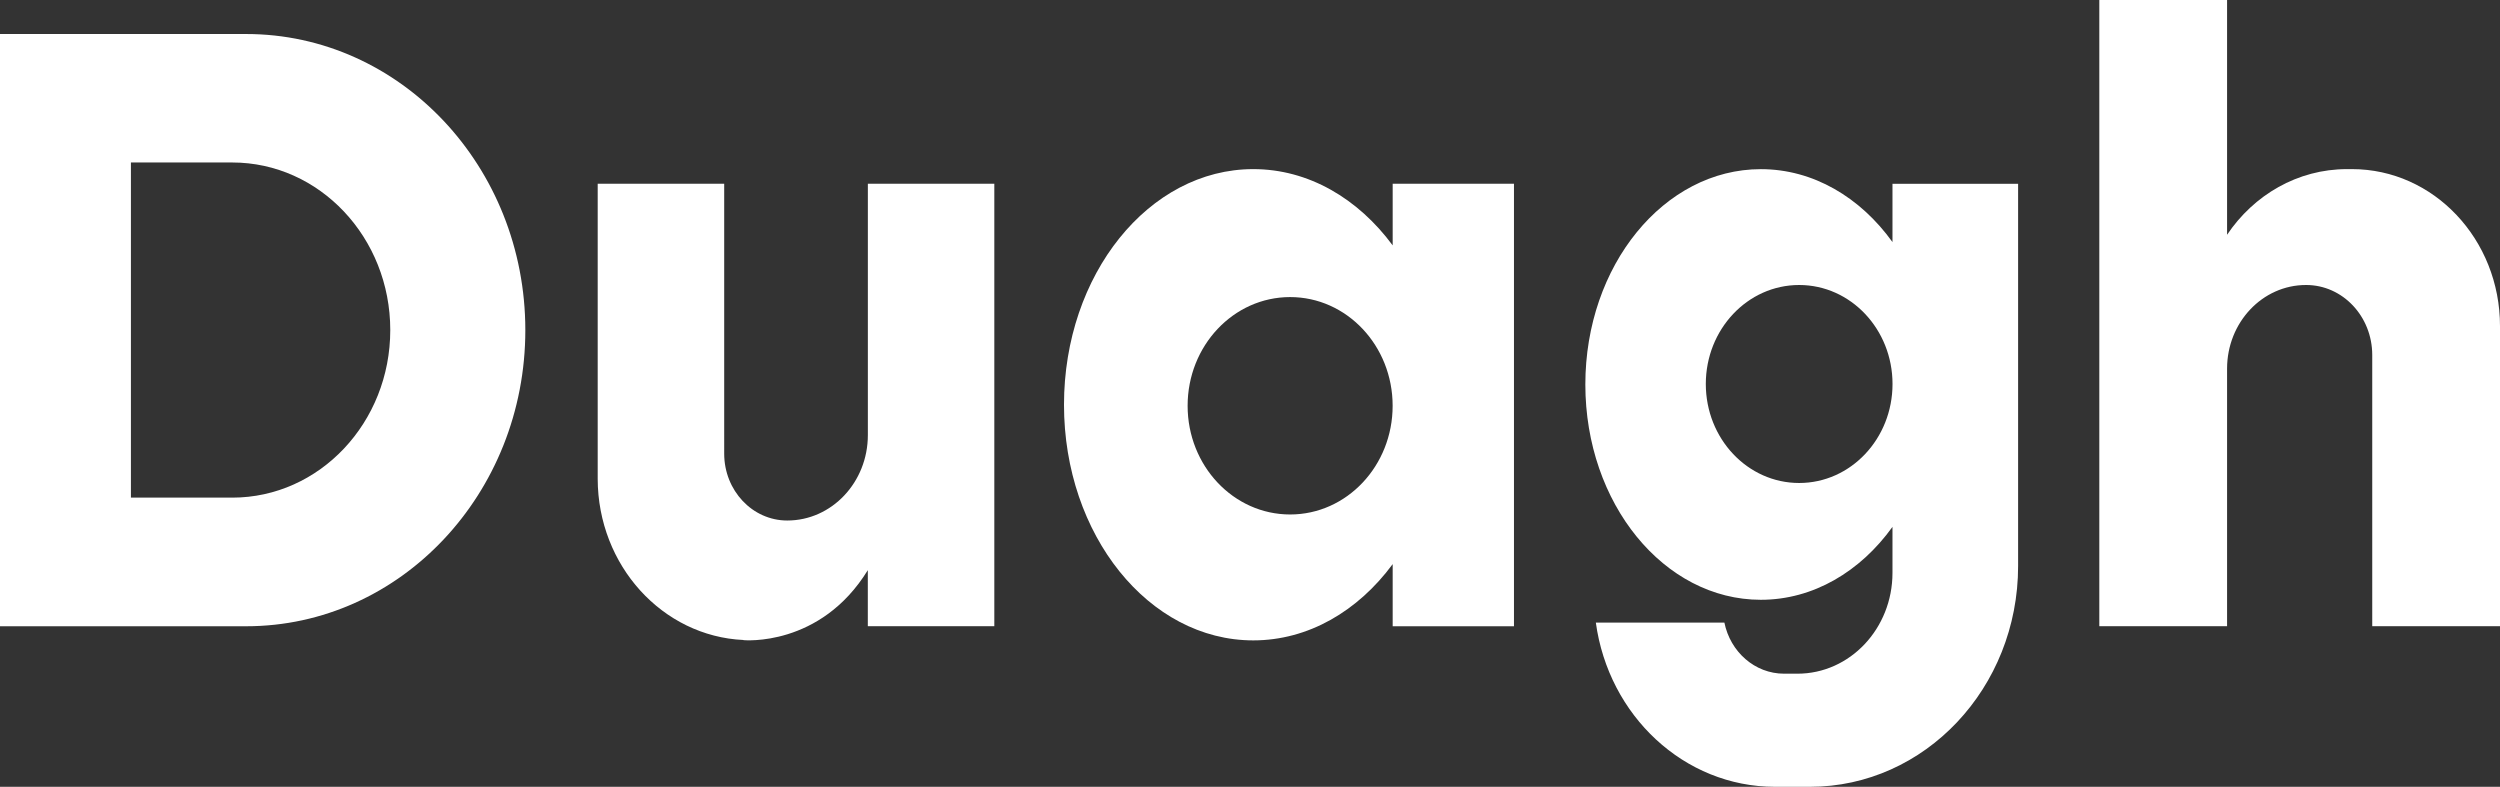
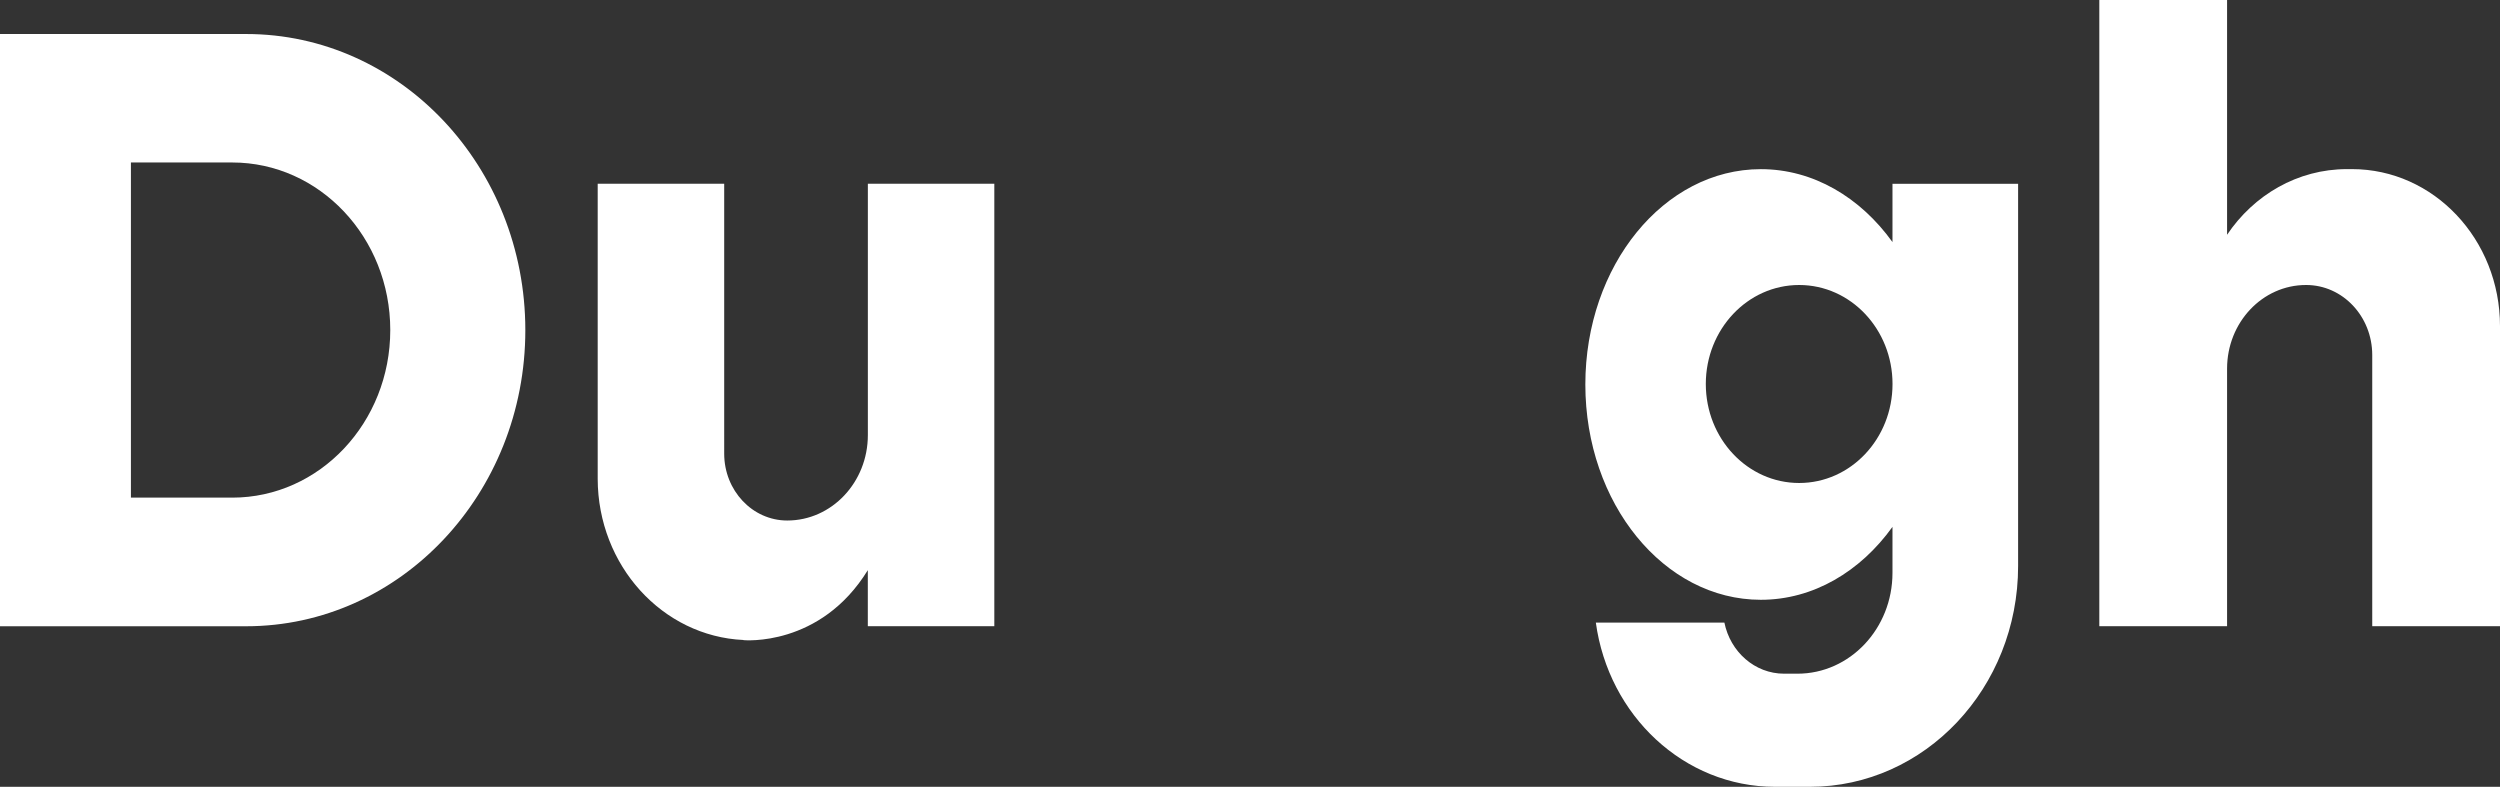
<svg xmlns="http://www.w3.org/2000/svg" id="Ebene_2" data-name="Ebene 2" viewBox="0 0 633.6 199.41">
  <rect x="0" y="0" width="633.6" height="199.41" fill="#333333" stroke="none" />
  <defs>
    <style>
      .cls-1 {
        fill: #fff;
      }
    </style>
  </defs>
  <g id="Layer_1" data-name="Layer 1">
    <g>
      <path class="cls-1" d="M62.37,8.61H0v150.11h62.37c39.09,0,70.77-33.6,70.77-75.05h0c0-41.45-31.69-75.05-70.77-75.05ZM98.91,83.65c0,23.46-17.93,42.47-40.05,42.47h-25.68V41.18h25.68c22.12,0,40.05,19.02,40.05,42.47h0Z" />
      <path class="cls-1" d="M219.95,46.57v63.69c0,11.96-9.15,21.66-20.43,21.66-8.83,0-15.98-7.59-15.98-16.95V46.57h-32.06v74.79h0c.05,21.98,16.42,39.89,36.93,40.84l.02.04s19.46,1.86,31.51-17.74v14.21h32.06V46.57h-32.06Z" />
-       <path class="cls-1" d="M352.96,46.57v15.62c-8.77-11.88-21.35-19.33-35.33-19.33-26.49,0-47.97,26.74-47.97,59.72s21.48,59.72,47.97,59.72c13.98,0,26.56-7.45,35.33-19.33v15.75h30.74V46.57h-30.74ZM326.97,130.39c-14.35,0-25.98-12.33-25.98-27.55s11.63-27.55,25.98-27.55,25.98,12.33,25.98,27.55-11.63,27.55-25.98,27.55Z" />
      <path class="cls-1" d="M511.47,46.57v96.88c0,30.91-23.63,55.96-52.77,55.96h-8.83c-23.09,0-42.2-18.08-45.42-41.62h32.58c1.5,7.4,7.7,12.95,15.13,12.95h3.38c13.31,0,24.09-11.44,24.09-25.55v-11.66c-8.15,11.33-20.07,18.48-33.36,18.48-24.57,0-44.48-24.43-44.48-54.57s19.92-54.57,44.48-54.57c13.29,0,25.21,7.15,33.36,18.48v-14.77h31.84ZM455.98,72.23c-13.07,0-23.66,11.23-23.66,25.09s10.59,25.09,23.66,25.09,23.66-11.23,23.66-25.09-10.59-25.09-23.66-25.09Z" />
      <path class="cls-1" d="M596.08,42.86h-1.25c-12.54,0-23.64,6.57-30.4,16.64V0h-32.38v158.71h32.38v-65.27c0-11.72,8.96-21.21,20-21.21h.05c9.25,0,16.74,7.95,16.74,17.75v60.11h0v8.62h32.38v-76.06c0-21.98-16.8-39.79-37.52-39.79Z" />
    </g>
  </g>
</svg>